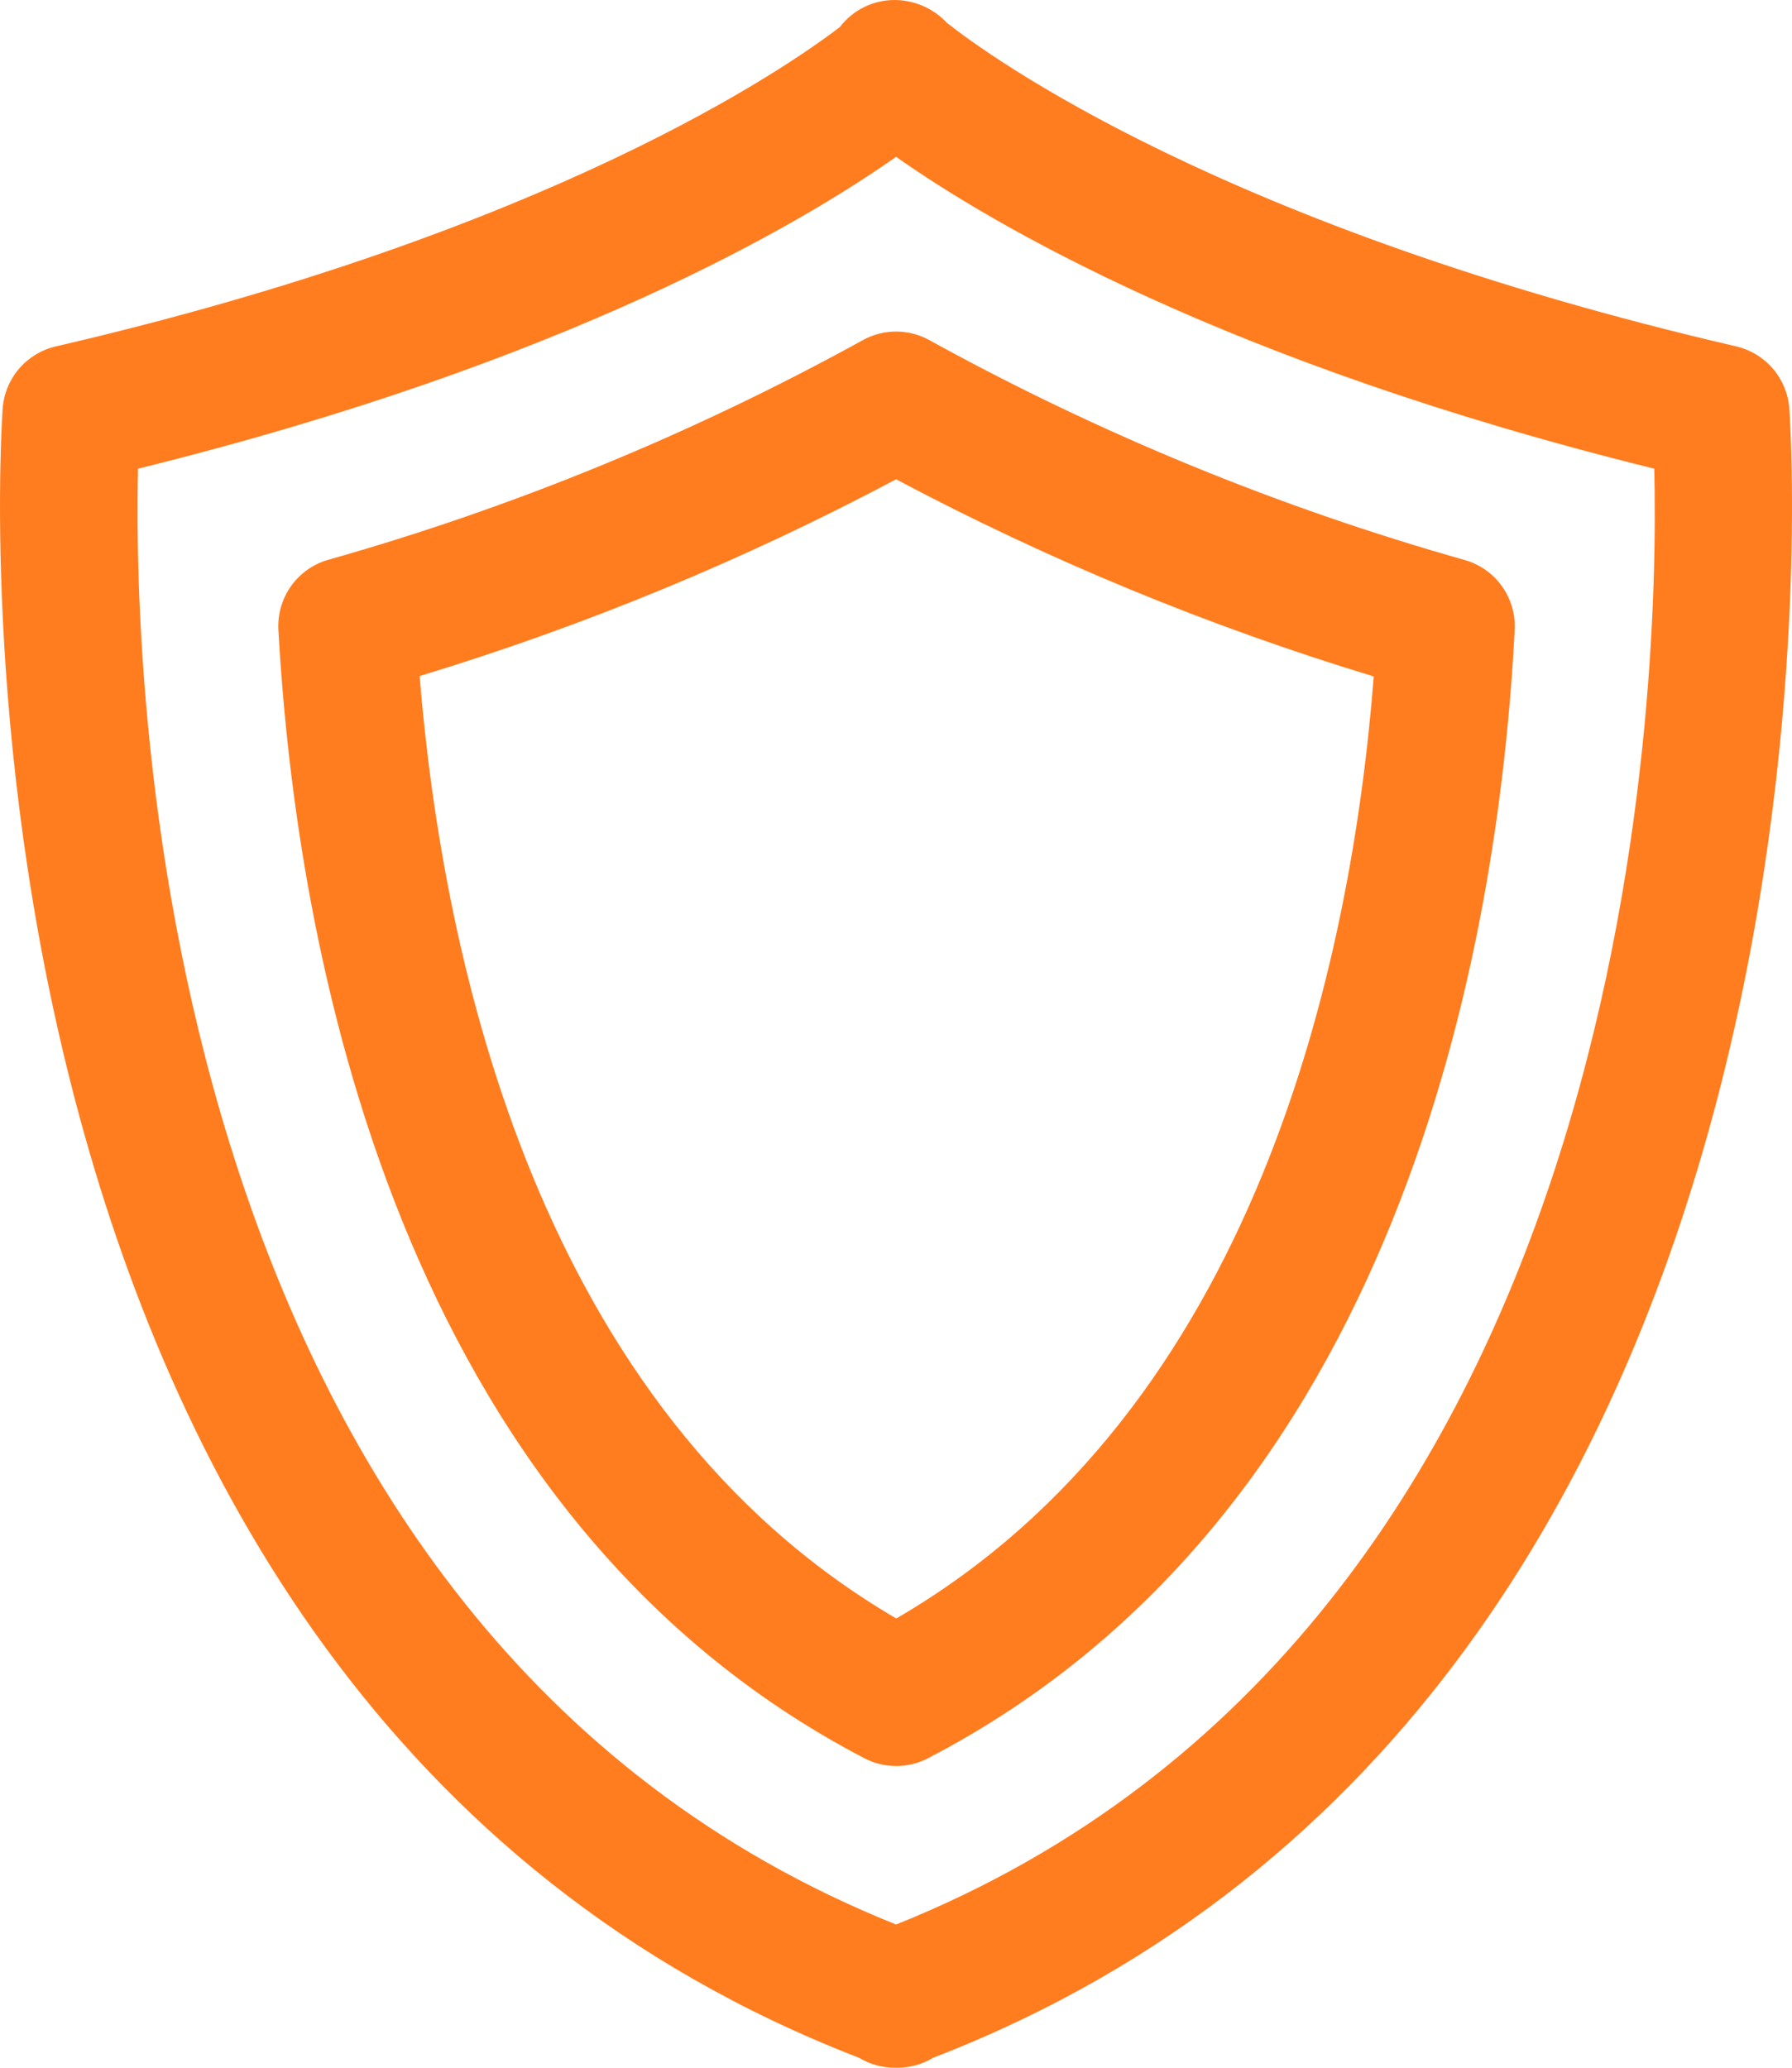
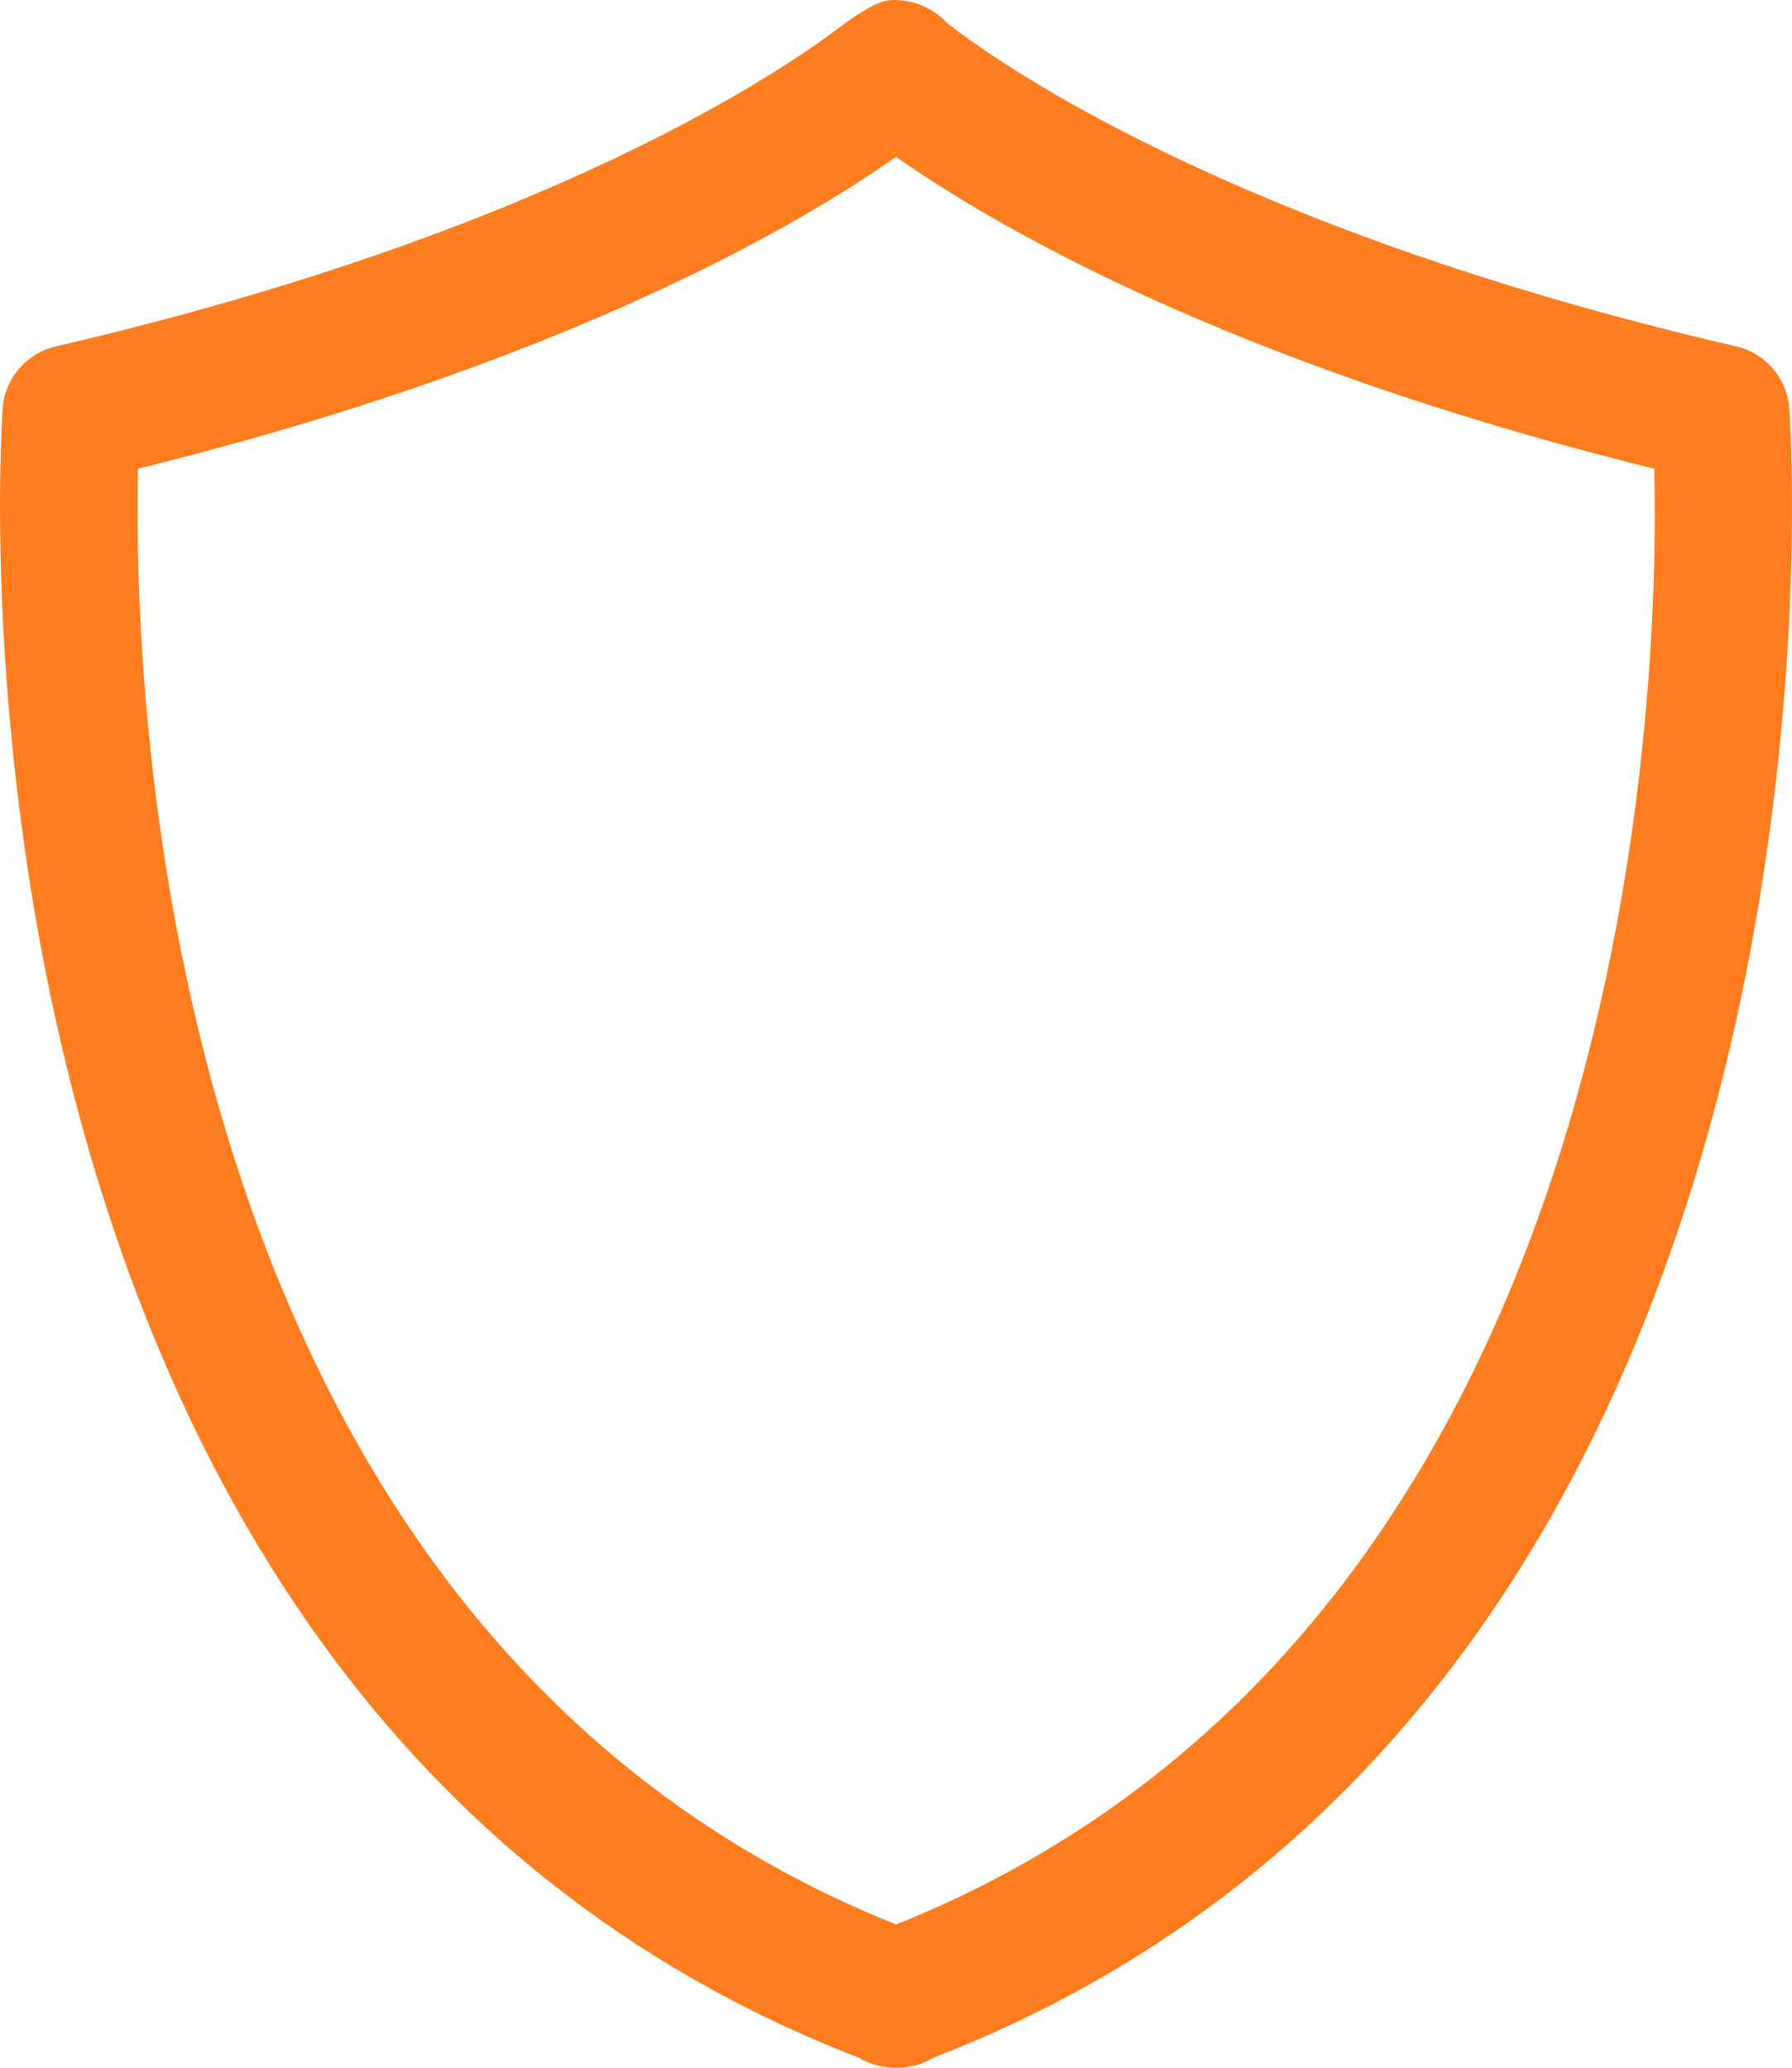
<svg xmlns="http://www.w3.org/2000/svg" width="65" height="75" viewBox="0 0 65 75" fill="none">
-   <path d="M32.562 75C32.526 75 32.488 75 32.451 75C31.997 75 31.552 74.876 31.163 74.641C-3.209 61.364 0.064 15.268 0.098 14.801C0.14 14.272 0.349 13.77 0.696 13.368C1.042 12.966 1.507 12.685 2.024 12.565C19.939 8.414 28.512 2.475 30.464 0.98C30.697 0.675 30.997 0.428 31.341 0.258C31.685 0.088 32.063 -2.41705e-05 32.447 4.95789e-09C32.804 0.001 33.158 0.076 33.486 0.219C33.813 0.362 34.108 0.571 34.352 0.833C35.851 2.015 44.376 8.254 62.979 12.565C63.495 12.686 63.959 12.967 64.305 13.369C64.65 13.771 64.859 14.273 64.901 14.801C64.938 15.268 68.21 61.365 33.84 74.642C33.454 74.875 33.012 74.999 32.562 75ZM5.006 17C4.82 25.194 5.725 59.078 32.503 69.805C59.33 59.055 60.199 25.19 60.004 17C44.409 13.15 35.878 8.065 32.503 5.688C29.128 8.065 20.599 13.15 5.006 17Z" fill="#FF7D1F" />
-   <path d="M32.508 64.057C32.106 64.058 31.71 63.961 31.353 63.775C14.358 54.91 10.741 34.328 10.098 22.849C10.067 22.286 10.226 21.729 10.55 21.268C10.875 20.808 11.345 20.47 11.885 20.311C18.627 18.404 25.131 15.733 31.27 12.352C31.646 12.138 32.071 12.026 32.503 12.026C32.936 12.026 33.361 12.138 33.737 12.352C39.886 15.739 46.4 18.412 53.154 20.32C53.693 20.479 54.162 20.814 54.486 21.273C54.811 21.732 54.971 22.286 54.942 22.847C54.348 34.312 50.792 54.875 33.658 63.776C33.303 63.961 32.909 64.057 32.508 64.057ZM15.22 24.522C16.068 34.877 19.541 51.133 32.51 58.705C45.589 51.108 49.023 34.875 49.829 24.536C43.837 22.718 38.035 20.323 32.503 17.385C26.985 20.316 21.198 22.706 15.22 24.522Z" fill="#FF7D1F" />
+   <path d="M32.562 75C32.526 75 32.488 75 32.451 75C31.997 75 31.552 74.876 31.163 74.641C-3.209 61.364 0.064 15.268 0.098 14.801C0.14 14.272 0.349 13.77 0.696 13.368C1.042 12.966 1.507 12.685 2.024 12.565C19.939 8.414 28.512 2.475 30.464 0.98C31.685 0.088 32.063 -2.41705e-05 32.447 4.95789e-09C32.804 0.001 33.158 0.076 33.486 0.219C33.813 0.362 34.108 0.571 34.352 0.833C35.851 2.015 44.376 8.254 62.979 12.565C63.495 12.686 63.959 12.967 64.305 13.369C64.65 13.771 64.859 14.273 64.901 14.801C64.938 15.268 68.21 61.365 33.84 74.642C33.454 74.875 33.012 74.999 32.562 75ZM5.006 17C4.82 25.194 5.725 59.078 32.503 69.805C59.33 59.055 60.199 25.19 60.004 17C44.409 13.15 35.878 8.065 32.503 5.688C29.128 8.065 20.599 13.15 5.006 17Z" fill="#FF7D1F" />
</svg>